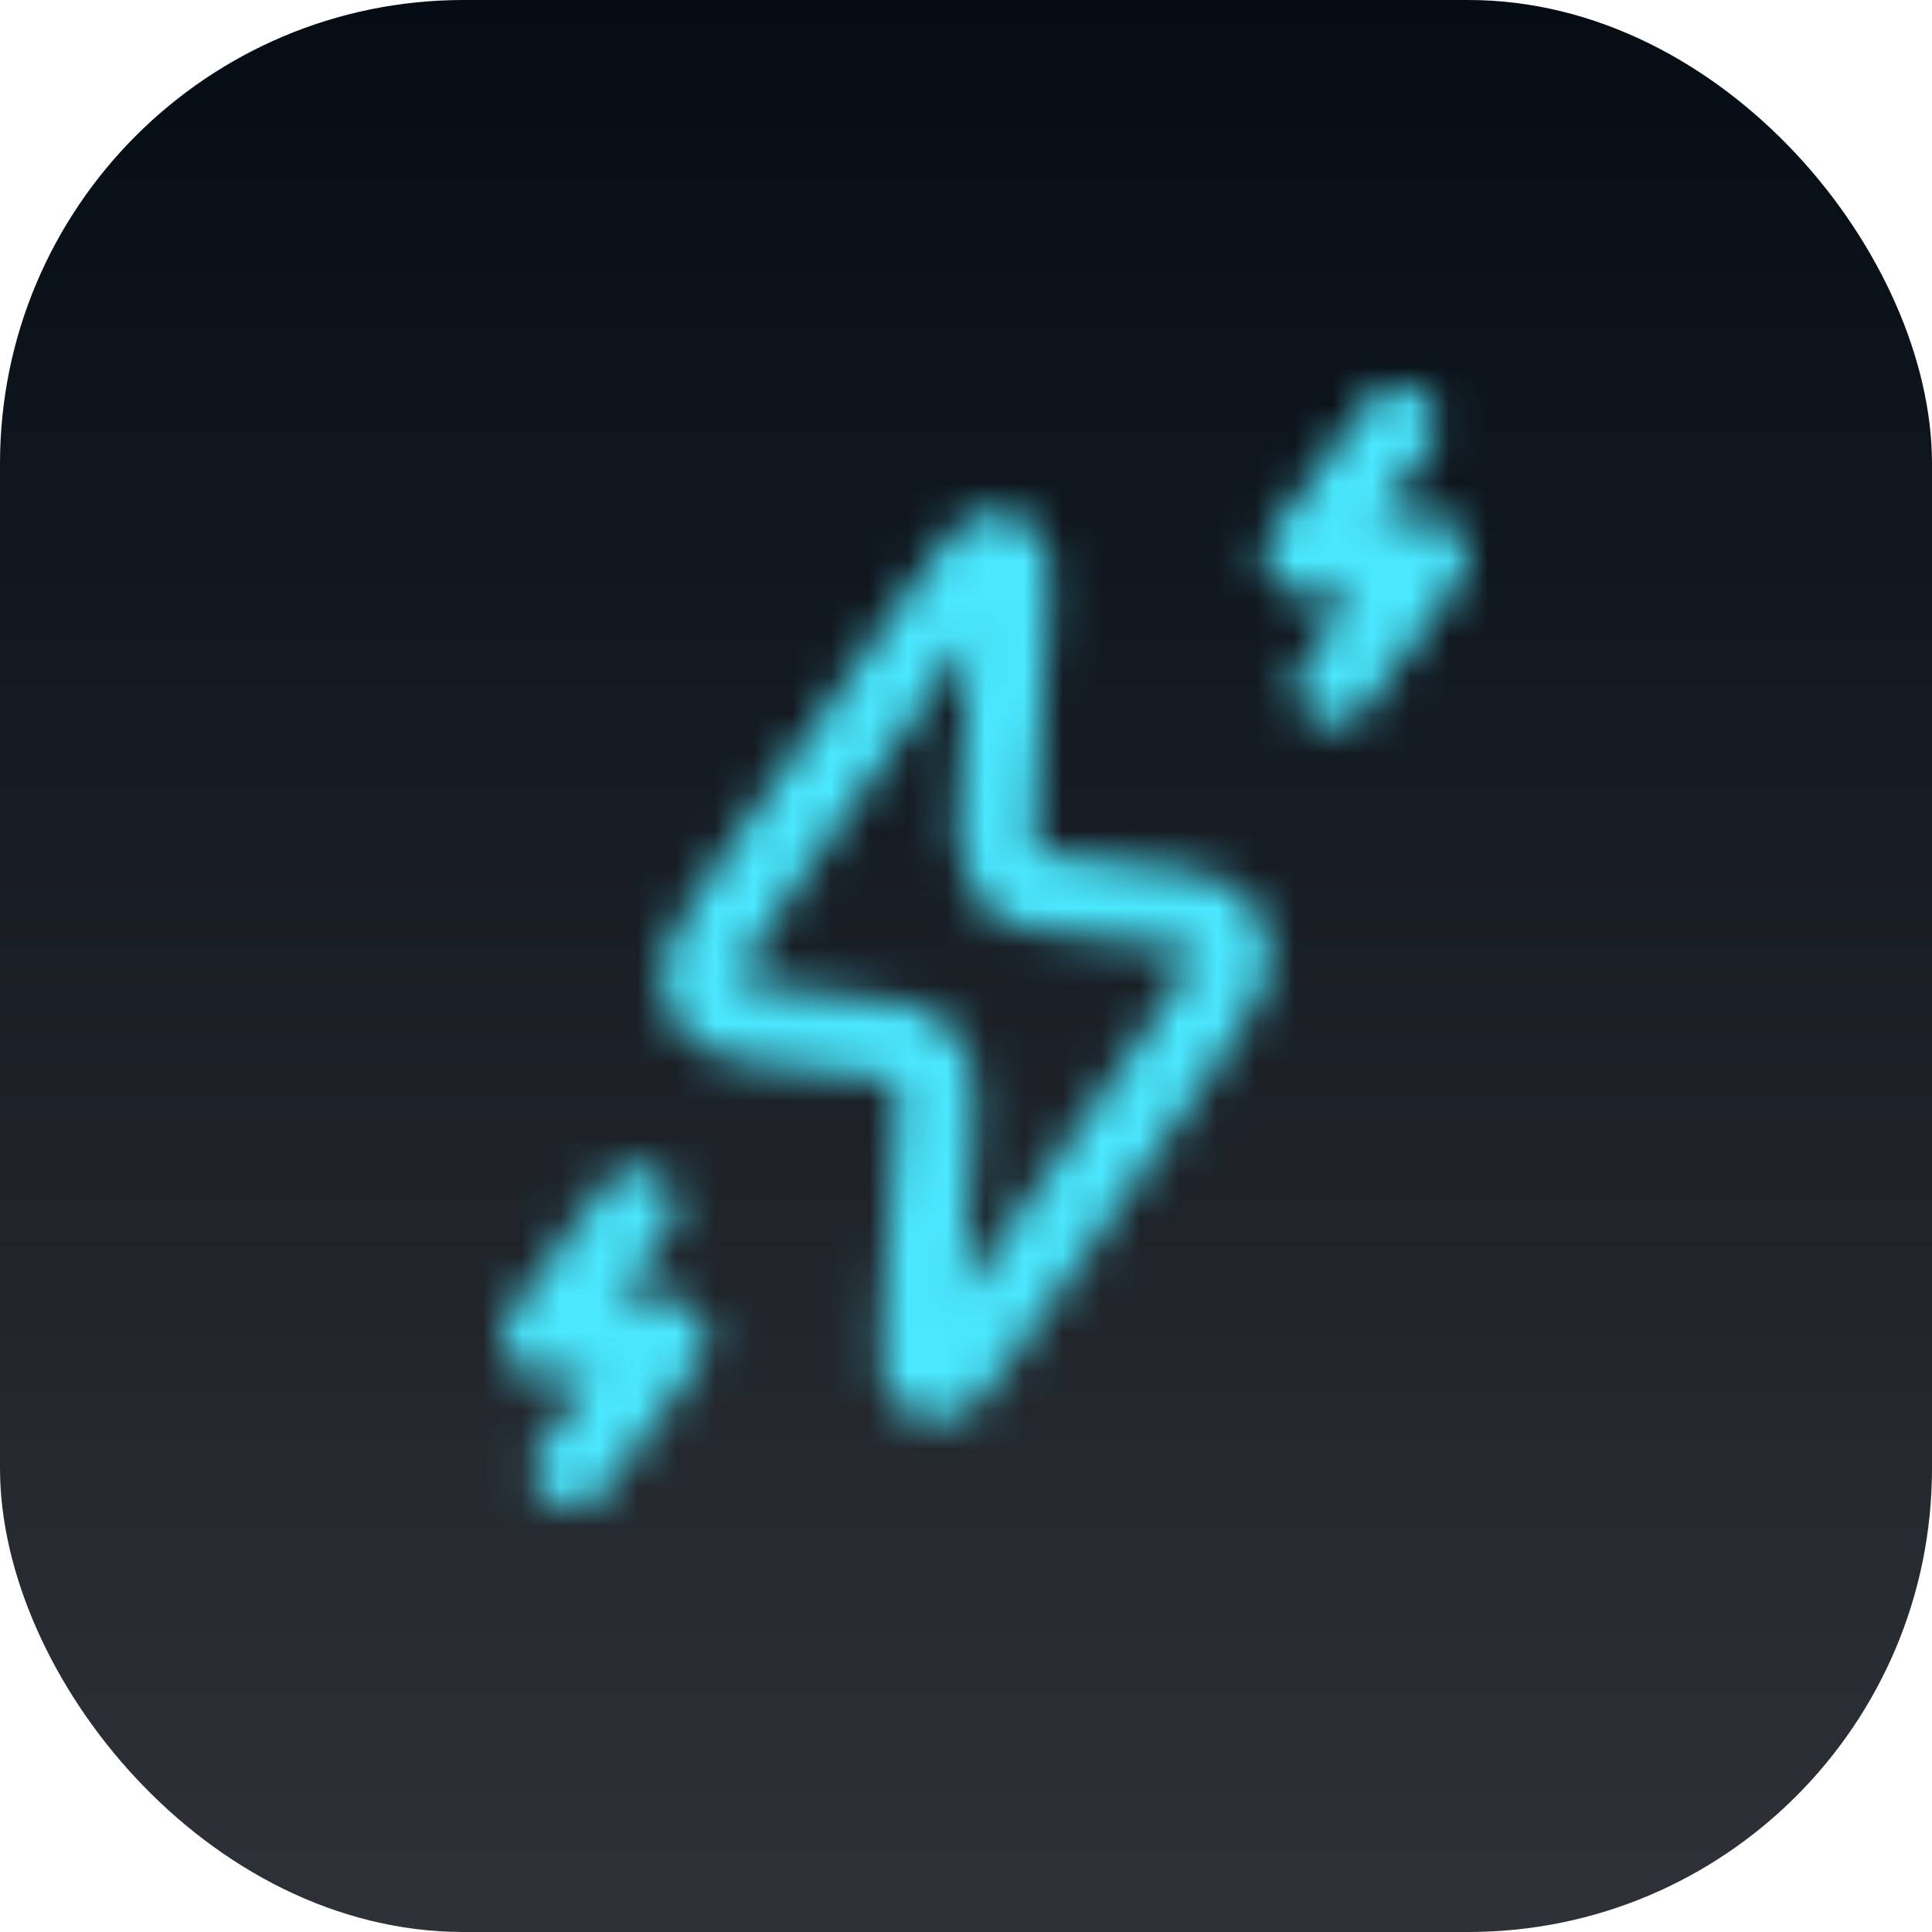
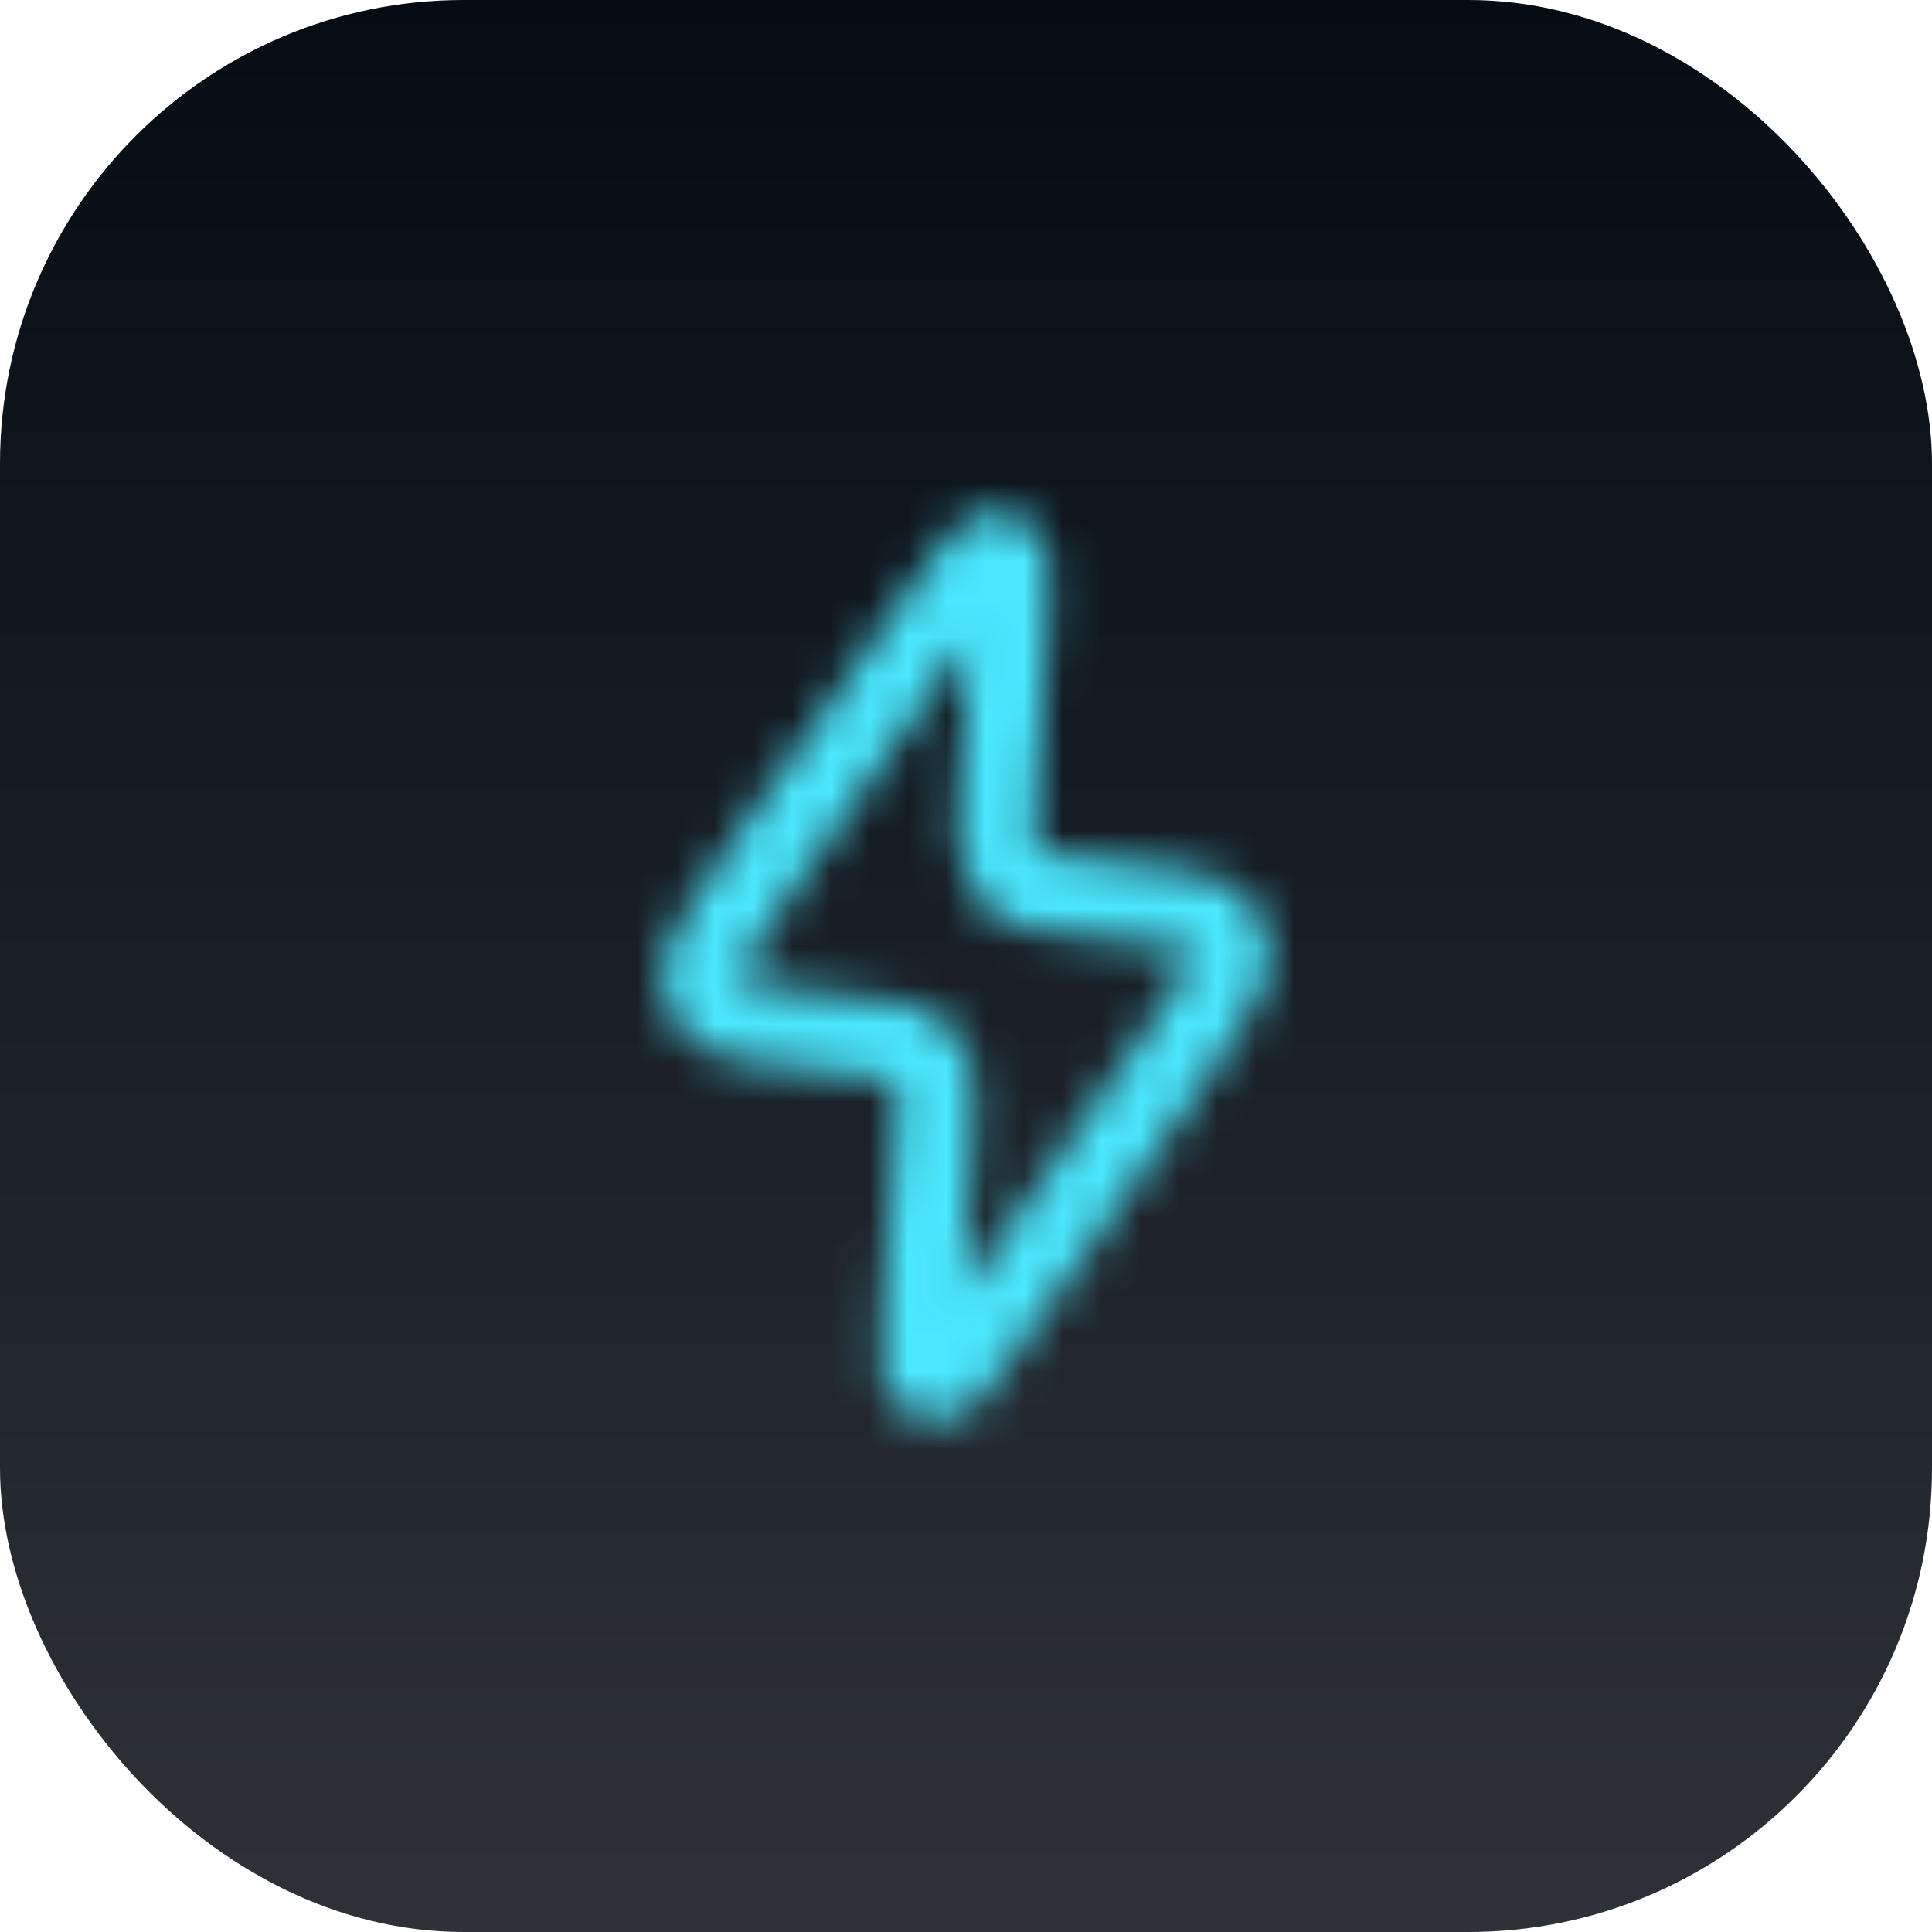
<svg xmlns="http://www.w3.org/2000/svg" width="50" height="50" viewBox="0 0 50 50" fill="none">
  <rect width="50" height="50" rx="12" fill="url(#paint0_linear_38_2)" />
  <mask id="mask0_38_2" style="mask-type:luminance" maskUnits="userSpaceOnUse" x="13" y="10" width="25" height="29">
    <path d="M21.741 26.764L21.581 26.751C19.544 26.564 18.525 26.472 18.201 25.775C17.879 25.079 18.465 24.241 19.637 22.565L24.415 15.74C25.189 14.633 25.577 14.08 25.912 14.197C26.245 14.316 26.2 14.989 26.112 16.337L25.84 20.403C25.757 21.629 25.717 22.243 26.069 22.656C26.423 23.069 27.035 23.124 28.259 23.236L28.419 23.249C30.456 23.436 31.475 23.528 31.799 24.225C32.121 24.921 31.535 25.759 30.361 27.435L25.585 34.26C24.811 35.367 24.423 35.92 24.088 35.803C23.755 35.684 23.8 35.011 23.888 33.663L24.16 29.597C24.243 28.371 24.283 27.757 23.931 27.344C23.577 26.931 22.965 26.876 21.741 26.764Z" stroke="white" stroke-width="2" />
-     <path d="M36.179 11L33.714 14.375H37L34.536 17.75M16.464 31.25L14 34.625H17.286L14.822 38" stroke="#328392" stroke-width="2" stroke-linecap="round" stroke-linejoin="round" />
  </mask>
  <g mask="url(#mask0_38_2)">
    <path d="M9 9H41V41H9V9Z" fill="#4BE8FF" />
  </g>
  <defs>
    <linearGradient id="paint0_linear_38_2" x1="25" y1="0" x2="25" y2="50" gradientUnits="userSpaceOnUse">
      <stop stop-color="#050C14" />
      <stop offset="1" stop-color="#2E3238" />
    </linearGradient>
  </defs>
</svg>